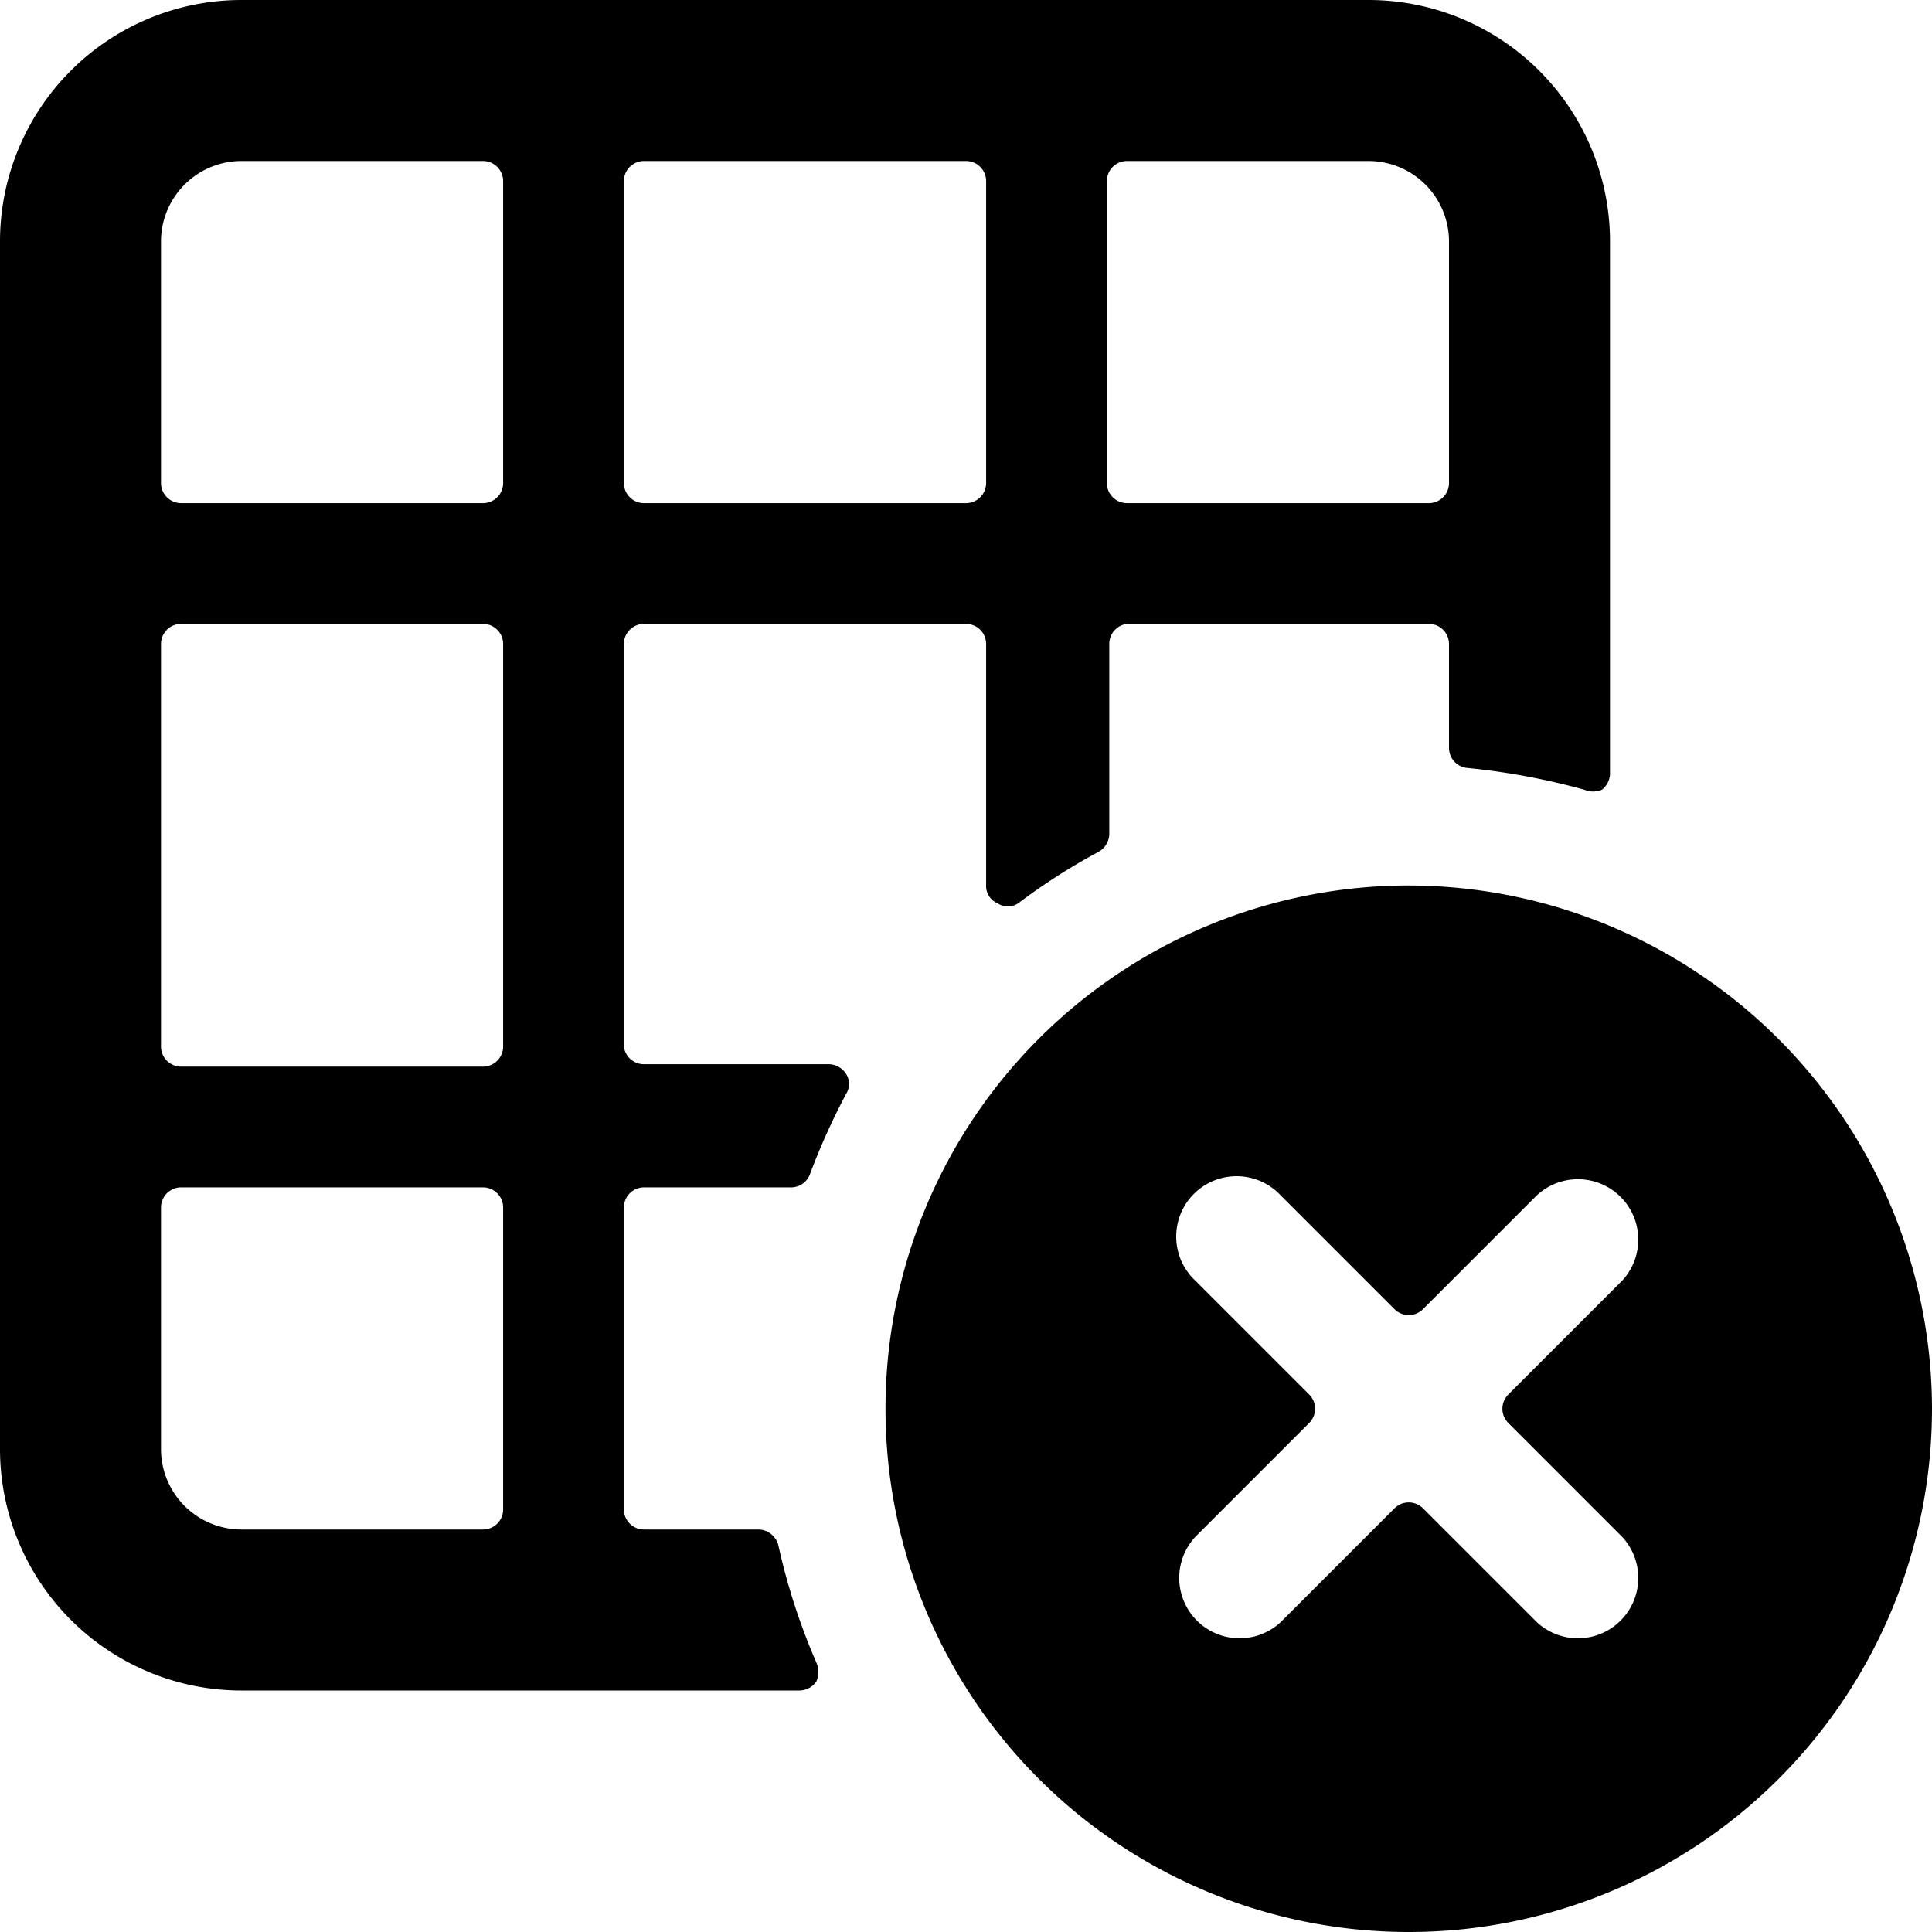
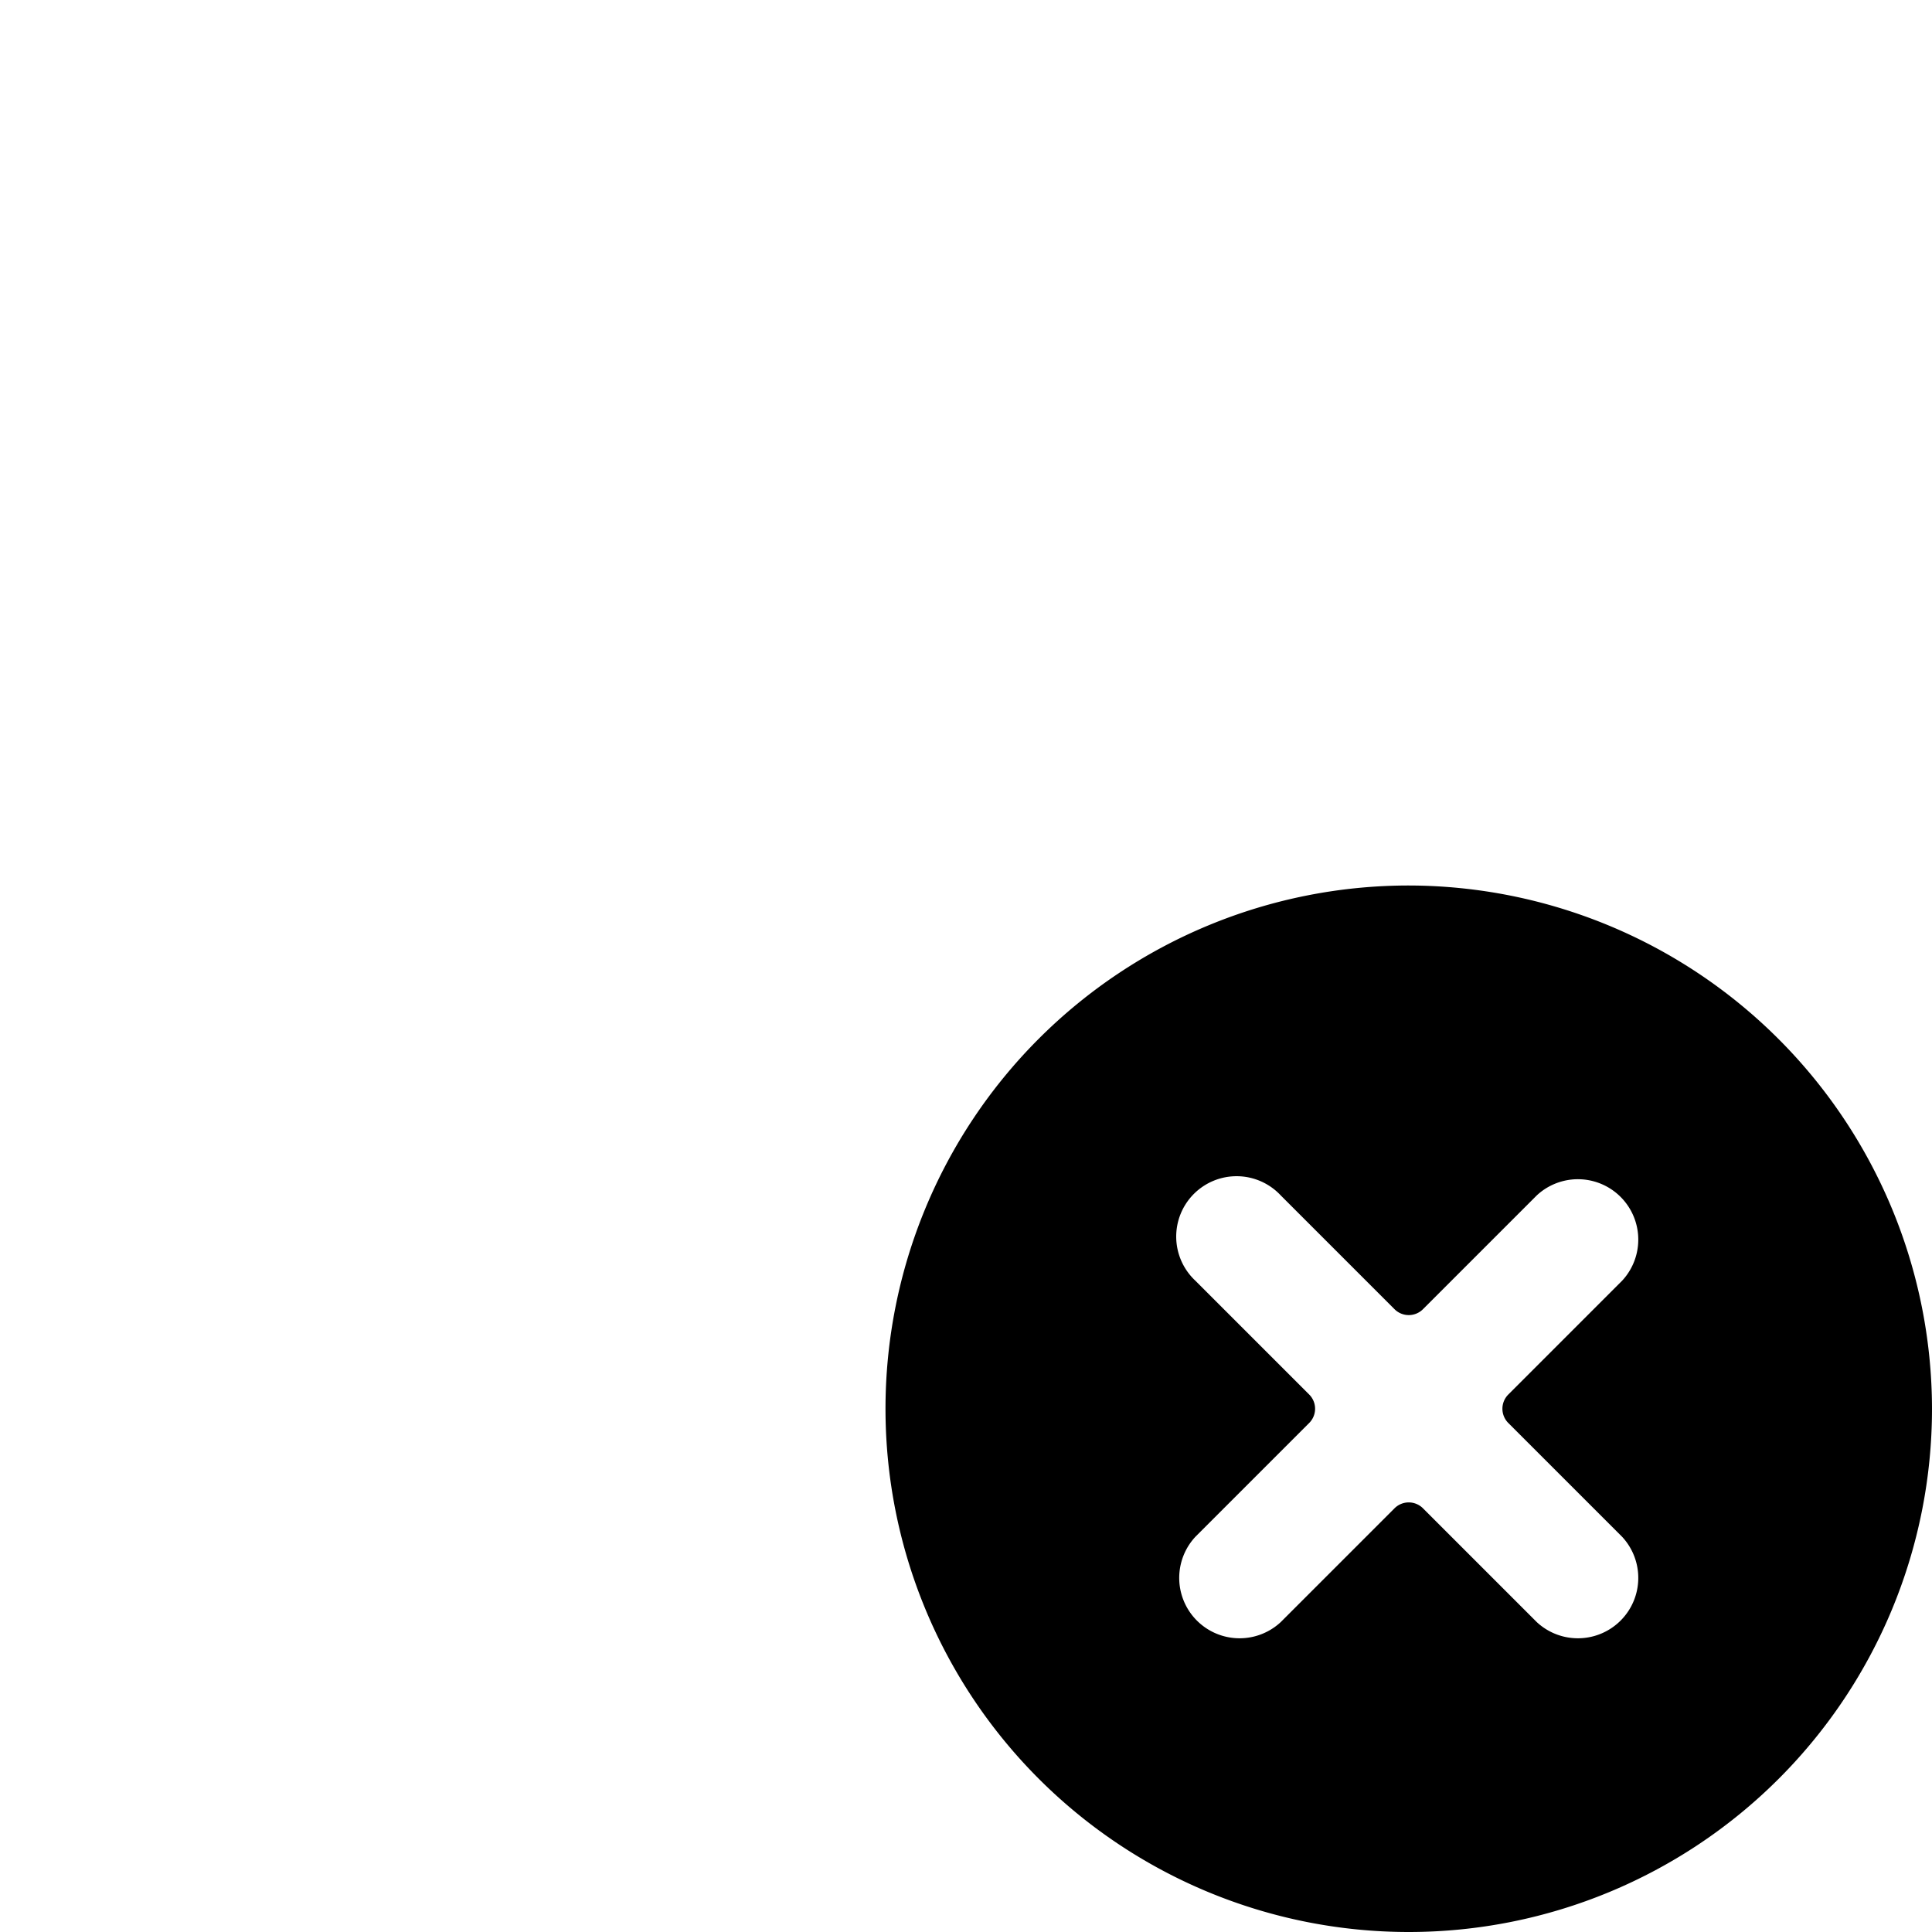
<svg xmlns="http://www.w3.org/2000/svg" viewBox="0 0 24 24">
  <g>
-     <path d="M8 19a0.25 0.25 0 0 1 -0.25 -0.25V15a0.25 0.25 0 0 1 0.25 -0.25h1.82a0.25 0.25 0 0 0 0.24 -0.16 8.53 8.53 0 0 1 0.45 -1 0.23 0.23 0 0 0 0 -0.25 0.26 0.26 0 0 0 -0.21 -0.12H8a0.25 0.25 0 0 1 -0.25 -0.22V8A0.25 0.25 0 0 1 8 7.75h4a0.25 0.25 0 0 1 0.25 0.25v3a0.23 0.23 0 0 0 0.14 0.22 0.23 0.23 0 0 0 0.26 0 7.74 7.74 0 0 1 1 -0.64 0.26 0.26 0 0 0 0.13 -0.22V8a0.25 0.25 0 0 1 0.22 -0.25h3.75A0.25 0.25 0 0 1 18 8v1.29a0.25 0.25 0 0 0 0.23 0.25 8.63 8.63 0 0 1 1.45 0.27 0.28 0.28 0 0 0 0.22 0 0.26 0.26 0 0 0 0.1 -0.2V3a3 3 0 0 0 -3 -3H3a3 3 0 0 0 -3 3v15a3 3 0 0 0 3 3h6.93a0.26 0.26 0 0 0 0.21 -0.11 0.29 0.29 0 0 0 0 -0.24 7.93 7.93 0 0 1 -0.47 -1.45 0.26 0.26 0 0 0 -0.25 -0.2Zm-1.75 -6a0.25 0.25 0 0 1 -0.25 0.25H2.25A0.25 0.25 0 0 1 2 13V8a0.25 0.25 0 0 1 0.25 -0.25H6a0.25 0.25 0 0 1 0.25 0.25ZM8 6.25A0.25 0.25 0 0 1 7.75 6V2.25A0.25 0.25 0 0 1 8 2h4a0.25 0.25 0 0 1 0.25 0.25V6a0.25 0.25 0 0 1 -0.25 0.25ZM18 3v3a0.25 0.25 0 0 1 -0.25 0.25H14a0.25 0.25 0 0 1 -0.25 -0.25V2.25A0.25 0.25 0 0 1 14 2h3a1 1 0 0 1 1 1ZM3 2h3a0.25 0.25 0 0 1 0.25 0.25V6a0.25 0.25 0 0 1 -0.25 0.25H2.25A0.25 0.25 0 0 1 2 6V3a1 1 0 0 1 1 -1ZM2 18v-3a0.25 0.25 0 0 1 0.25 -0.25H6a0.25 0.25 0 0 1 0.25 0.25v3.75A0.25 0.25 0 0 1 6 19H3a1 1 0 0 1 -1 -1Z" fill="#000000" stroke-width="1" />
    <path d="M17.5 11a6.5 6.5 0 1 0 6.5 6.5 6.51 6.51 0 0 0 -6.5 -6.5Zm-2.65 8.09 1.41 -1.41a0.25 0.25 0 0 0 0 -0.36l-1.41 -1.41a0.75 0.75 0 1 1 1.06 -1.06l1.41 1.41a0.25 0.25 0 0 0 0.36 0l1.41 -1.41a0.75 0.75 0 0 1 1.06 1.06l-1.41 1.41a0.25 0.25 0 0 0 0 0.36l1.41 1.41a0.75 0.75 0 0 1 -1.06 1.06l-1.41 -1.41a0.25 0.25 0 0 0 -0.36 0l-1.41 1.41a0.75 0.75 0 0 1 -1.06 -1.06Z" fill="#000000" stroke-width="1" />
  </g>
</svg>